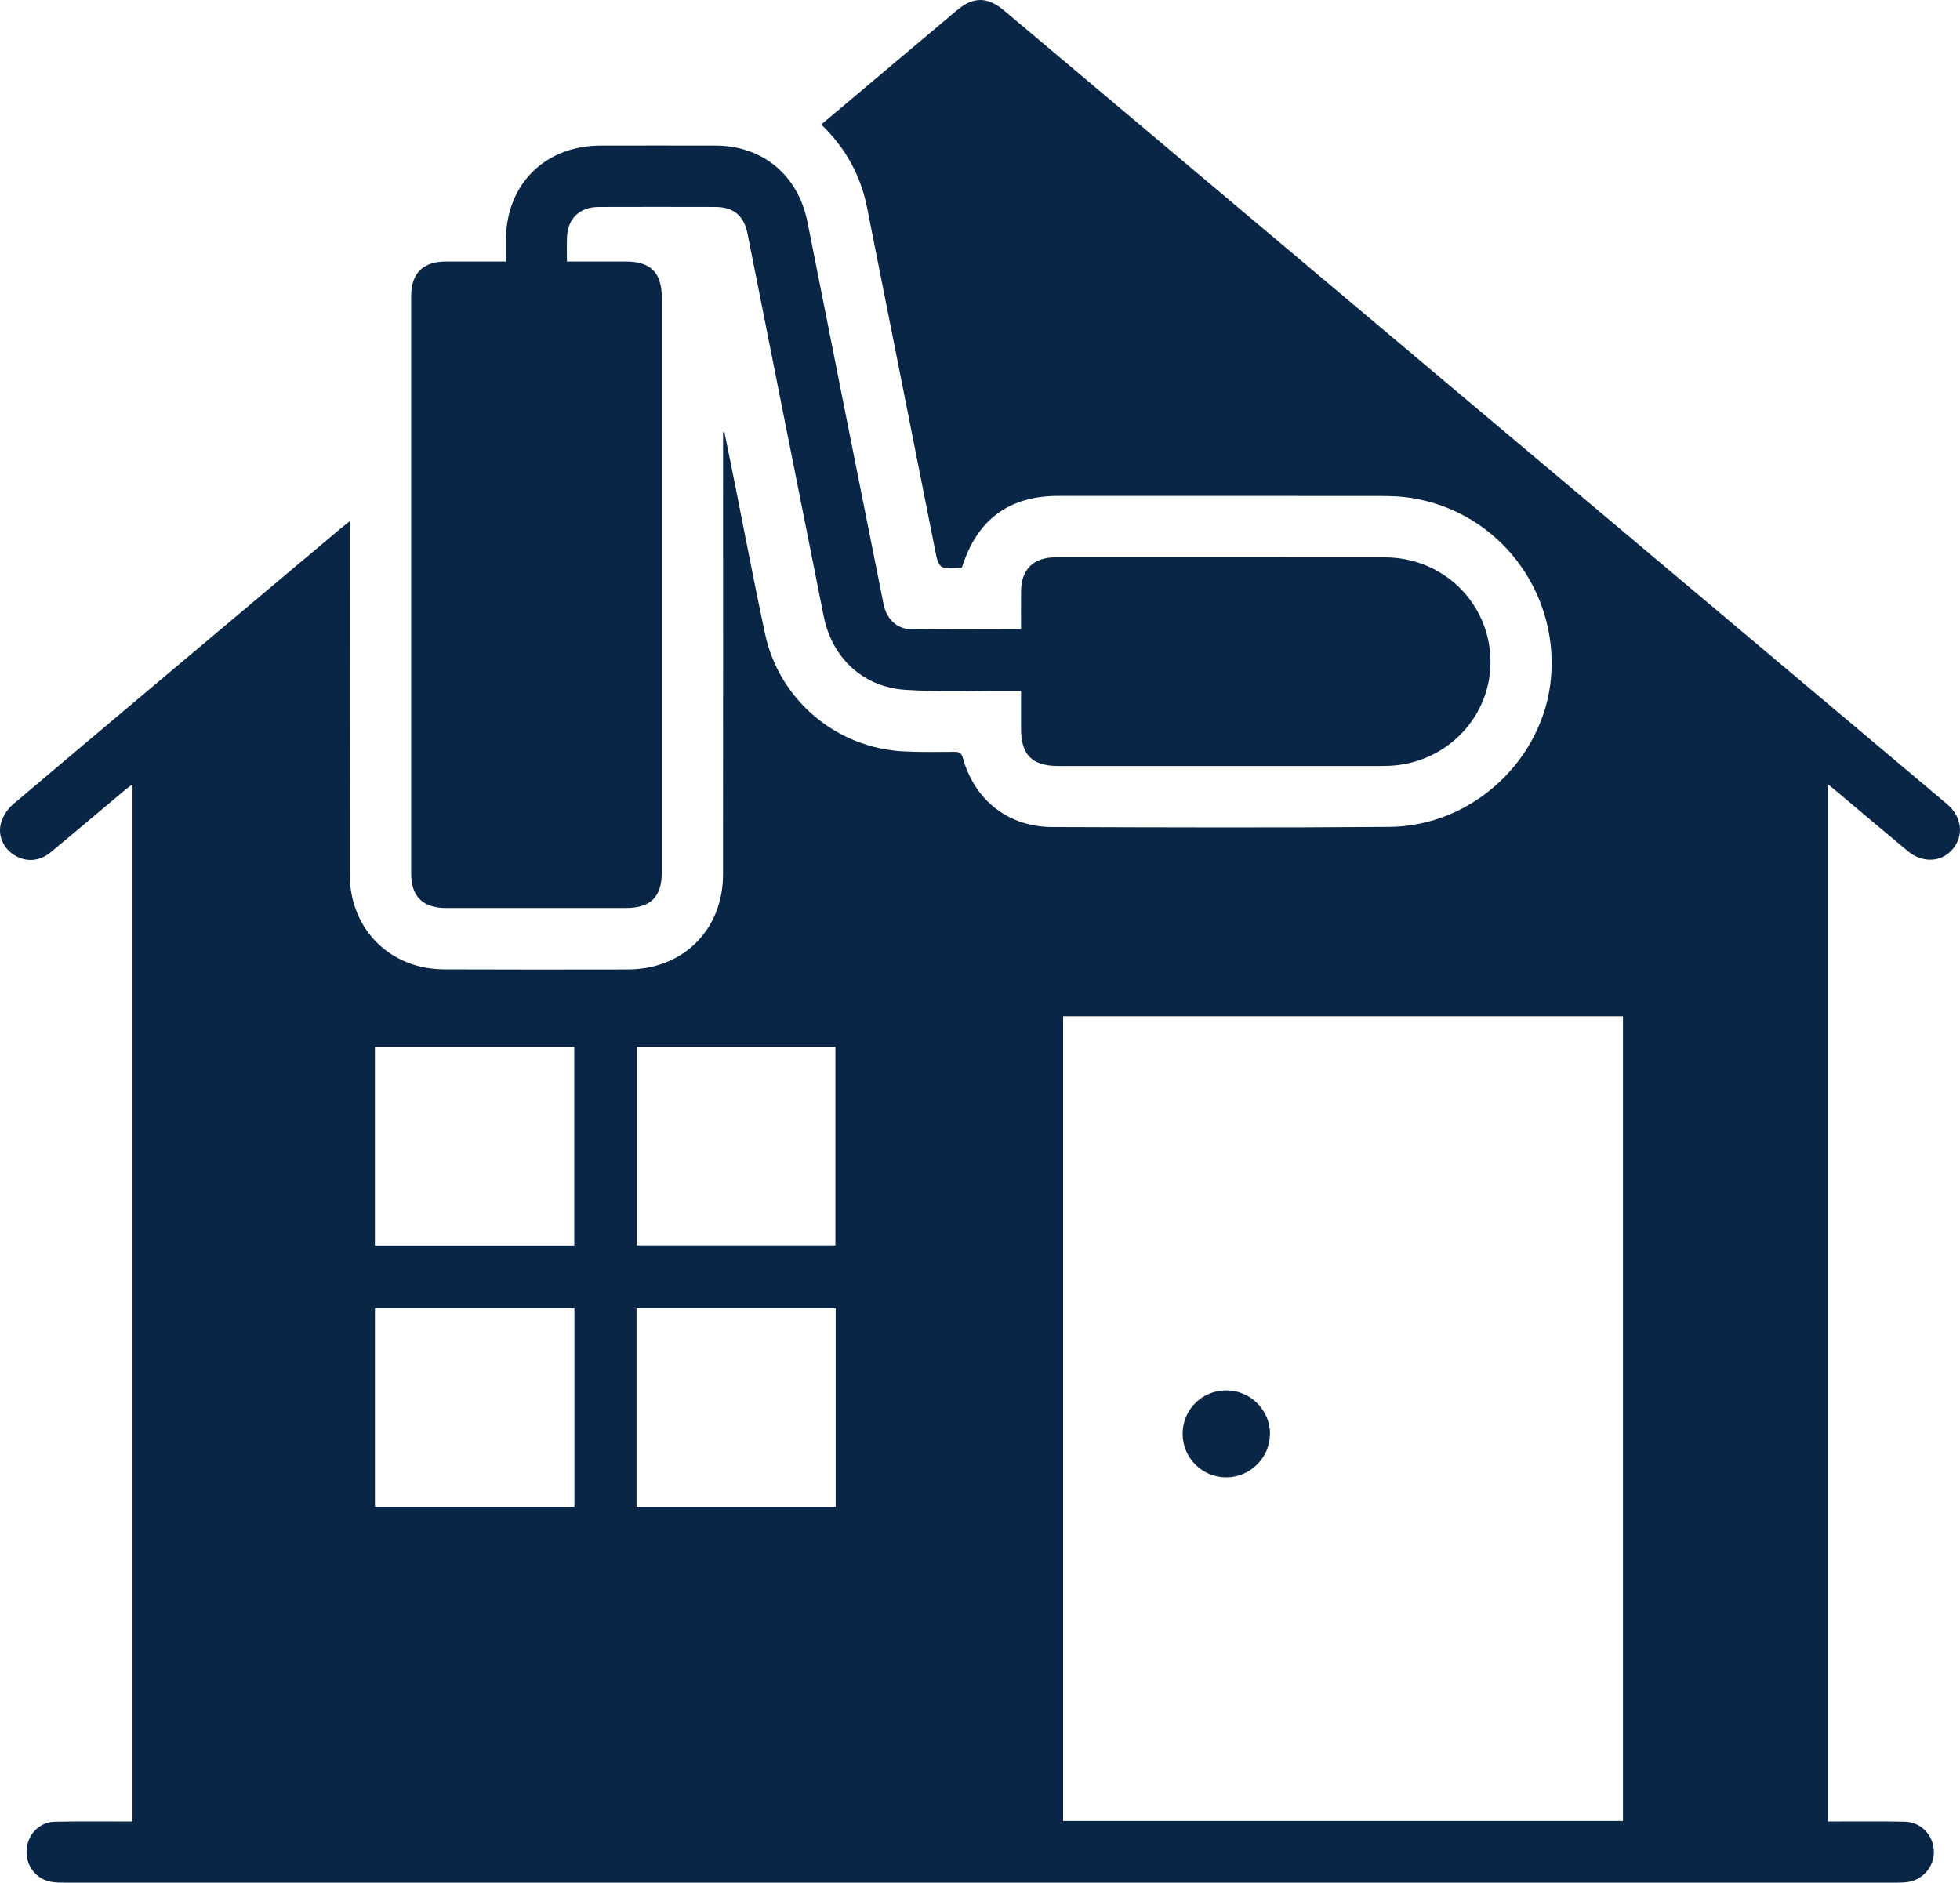
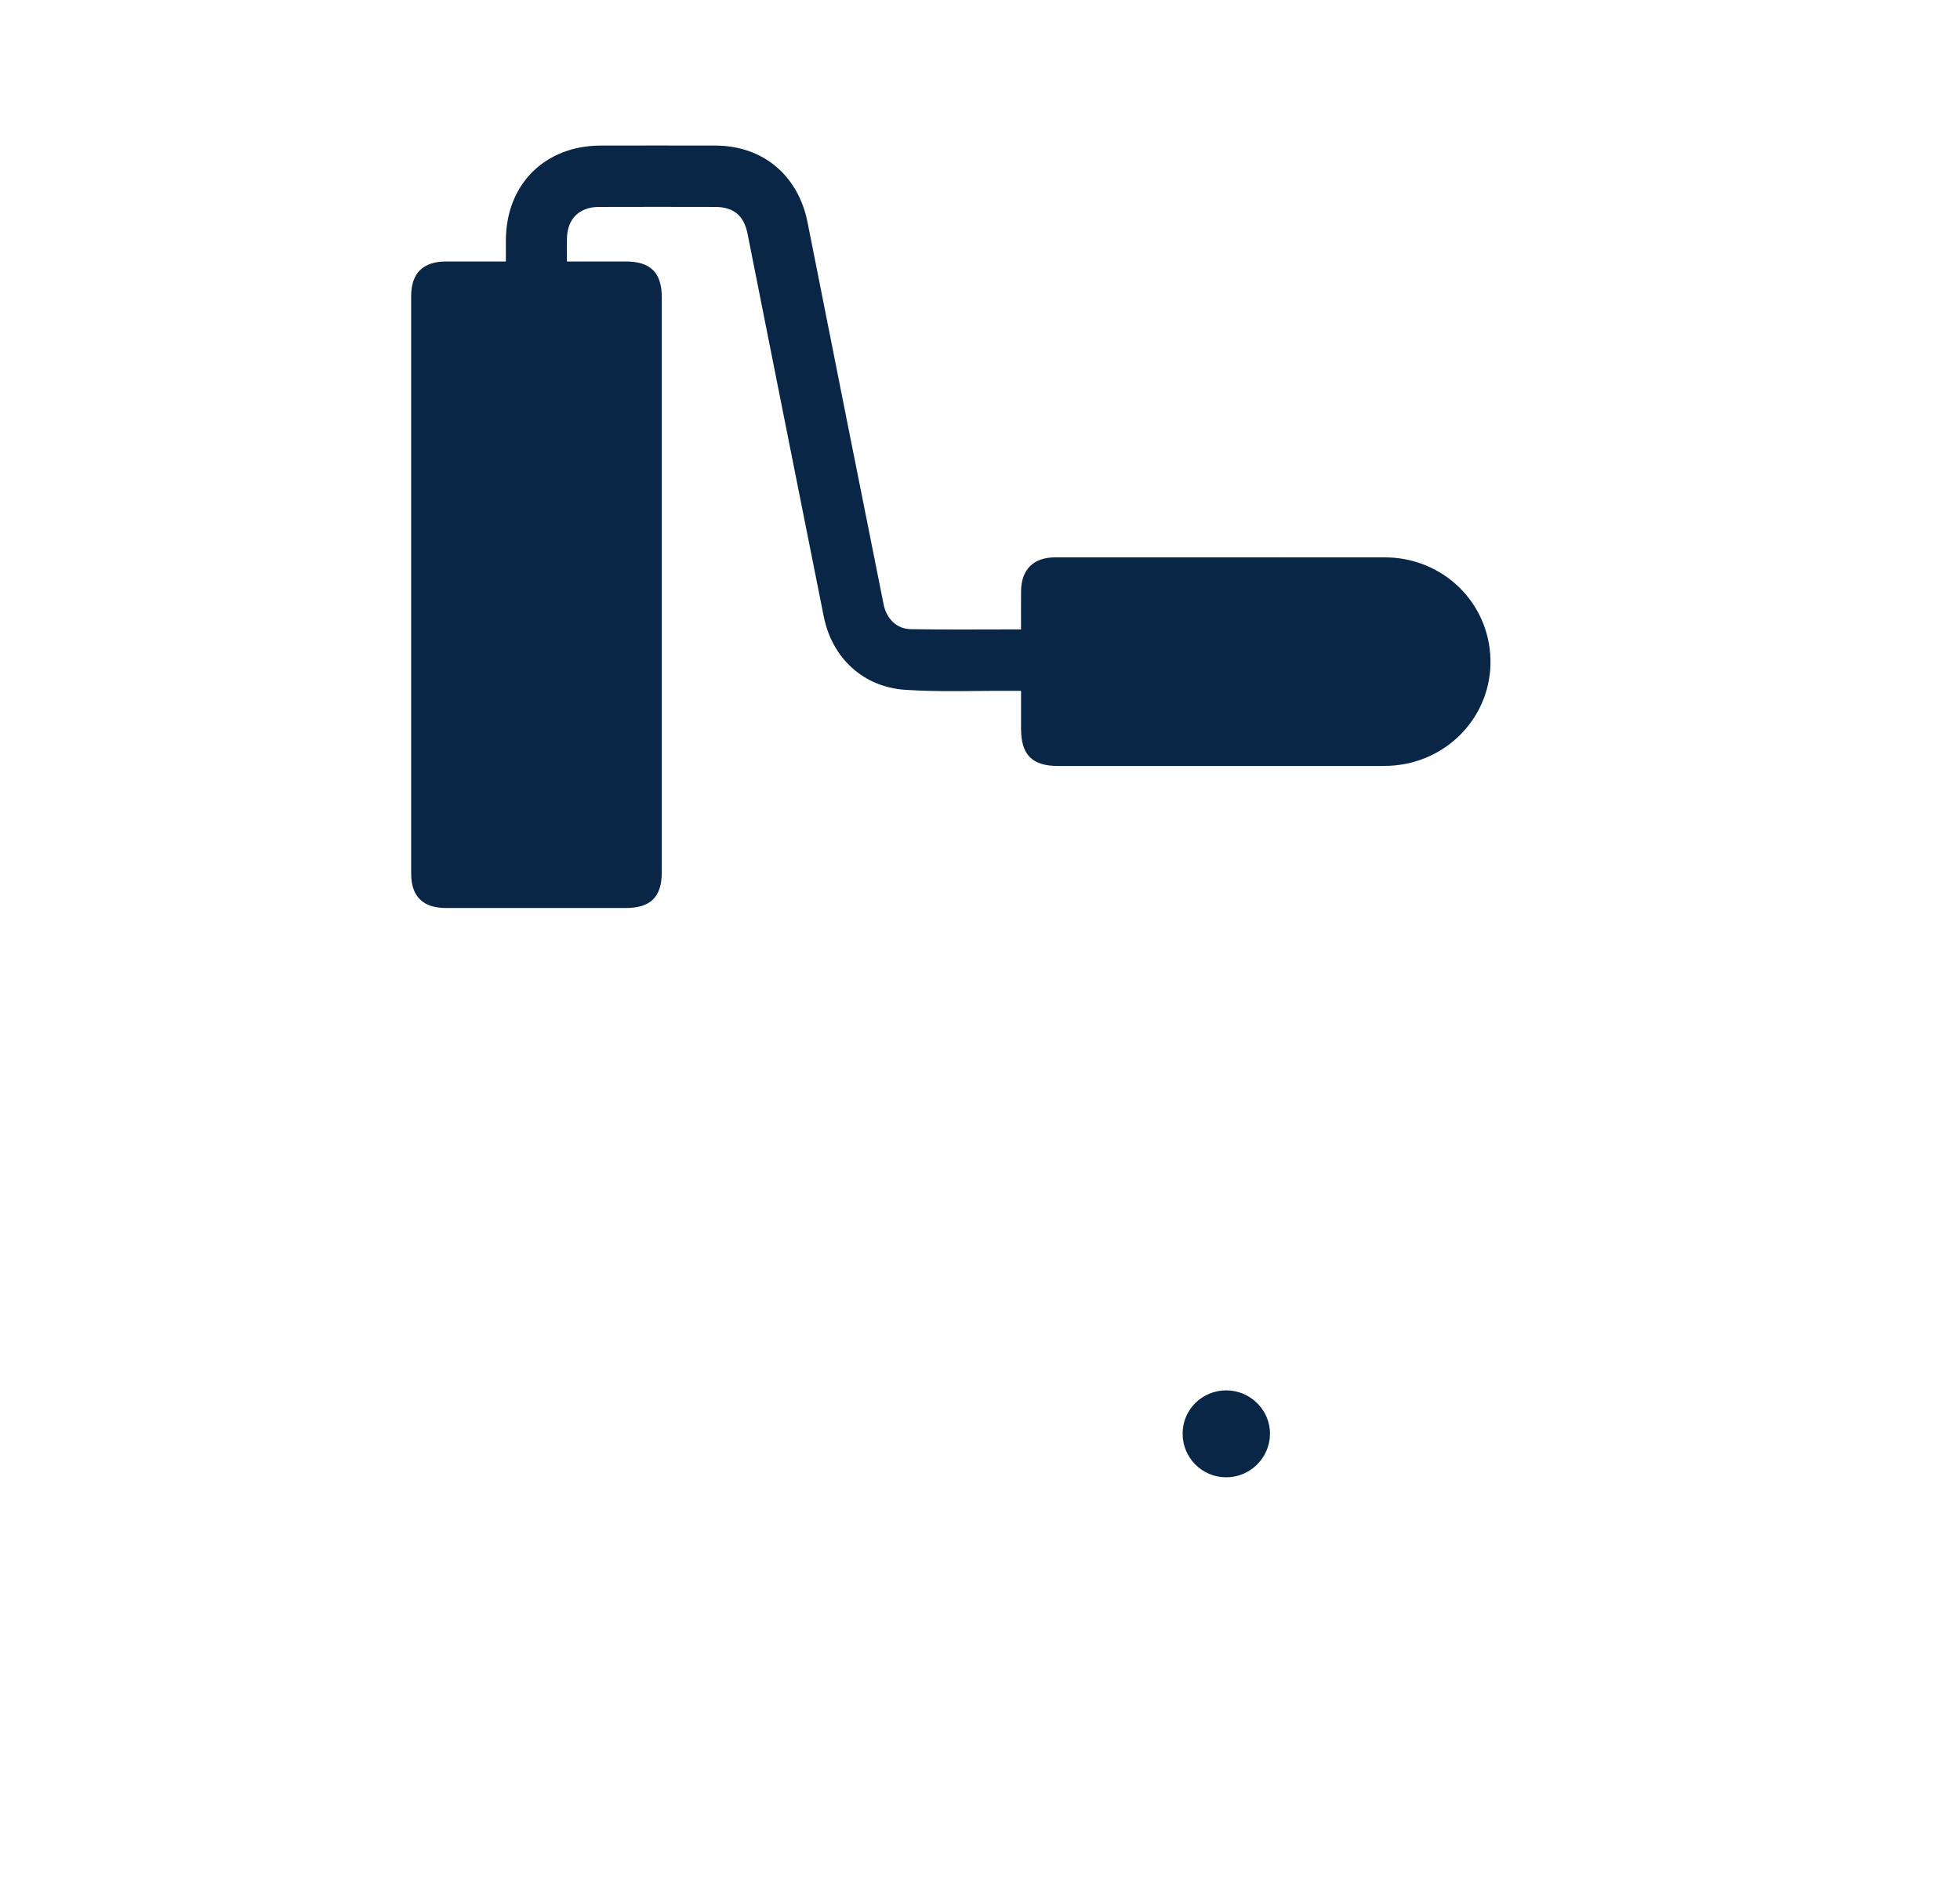
<svg xmlns="http://www.w3.org/2000/svg" id="Layer_2" viewBox="0 0 385 369.839">
  <defs>
    <style>
      .cls-1 {
        fill: #0a2646;
      }
    </style>
  </defs>
  <g id="Layer_1-2" data-name="Layer_1">
    <g>
-       <path class="cls-1" d="M359.055,357.82c.693,0,1.313-.001,1.933 0,4.382.007,8.764-.049,13.144.042,3.196.067,5.626,2.616,5.734,5.785.103,3.027-2.165,5.68-5.247,6.089-.739.098-1.494.099-2.242.099-119.861.004-239.722.004-359.584-.001-.862,0-1.736-.005-2.585-.134-3.065-.464-5.178-3.153-4.982-6.268.194-3.08,2.482-5.487,5.552-5.559,4.437-.104,8.878-.043,13.317-.052.619-.001,1.239-0,1.938-0v-203.742c-.566.42-1.015.721-1.427,1.065-4.904,4.109-9.78,8.252-14.713,12.328-2.163,1.788-4.84,1.911-7.084.512-2.156-1.345-3.343-3.898-2.576-6.428.392-1.294,1.255-2.643,2.286-3.516,16.672-14.118,33.404-28.164,50.123-42.225,4.764-4.007,9.529-8.013,14.296-12.017.473-.397.965-.771,1.757-1.403v2.288c0,22.369-.015,44.739.007,67.109.009,8.931,5.489,16.068,13.909,18.101,1.55.374,3.189.524,4.789.53,11.992.043,23.984.044,35.976.017,10.827-.024,18.638-7.82,18.647-18.657.024-28.308.008-56.616.008-84.923,0-.632,0-1.264,0-1.896.09-.015.18-.031.27-.046.706,3.491,1.417,6.982,2.117,10.474,1.946,9.709,3.774,19.444,5.858,29.123,2.796,12.989,13.961,22.405,27.21,23.093,3.336.173,6.685.105,10.028.091.95-.004,1.359.251,1.639,1.26,2.293,8.258,8.932,13.48,17.503,13.508,22.081.073,44.163.148,66.243-.029,16.511-.133,30.419-13.419,31.77-29.373,1.425-16.84-10.122-32.421-27.336-35.227-1.98-.323-4.018-.399-6.029-.402-21.159-.028-42.318-.018-63.476-.017-9.485.001-15.768,4.569-18.72,13.6-.052.159-.126.312-.185.455-.13.043-.237.106-.346.111-4.135.171-4.16.175-4.96-3.847-4.436-22.304-8.856-44.61-13.289-66.915-1.26-6.337-4.216-11.765-9.011-16.363,3.244-2.732,6.409-5.398,9.574-8.063,5.688-4.79,11.369-9.588,17.067-14.366,3.247-2.723,6.013-2.705,9.278.043,20.597,17.332,41.189,34.67,61.785,52.003,35.326,29.73,70.654,59.457,105.981,89.185,5.822,4.899,11.645,9.796,17.46,14.704,2.867,2.42,3.354,6.046,1.199,8.725-2.179,2.709-5.952,2.958-8.921.497-4.748-3.936-9.45-7.929-14.173-11.896-.436-.366-.886-.717-1.514-1.223v203.751ZM318.797,357.724v-158.087h-109.968v158.087h109.968ZM112.827,256.972h-39.175v39.063h39.175v-39.063ZM73.643,205.662v39.019h39.156v-39.019h-39.156ZM164.152,257.003h-39.119v39.027h39.119v-39.027ZM125.056,205.655v39.002h39.042v-39.002h-39.042Z" />
-       <path class="cls-1" d="M200.56,123.637c0-2.611-.015-5.024.003-7.437.033-4.339,2.424-6.712,6.771-6.713,21.559-.004,43.118-.013,64.678.003,11.361.009,20.473,8.821,20.757,20.019.283,11.145-8.491,20.409-19.835,20.93-1.093.05-2.19.04-3.285.04-20.579.002-41.158.004-61.738,0-5.185-.001-7.345-2.172-7.349-7.361-.002-2.404-0-4.807-0-7.403-.928,0-1.661.004-2.393-.001-6.8-.039-13.623.255-20.395-.205-8.272-.562-14.345-6.304-15.964-14.393-5.013-25.061-9.988-50.129-14.971-75.196-.705-3.547-2.713-5.258-6.371-5.267-7.609-.019-15.218-.021-22.827.001-3.824.011-6.16,2.291-6.272,6.077-.044,1.484-.007,2.97-.007,4.639,3.986,0,7.773-.001,11.56 0,4.87.002,7.07,2.187,7.07,7.06.004,37.642.004,75.284-0,112.927-.001,4.857-2.199,7.018-7.101,7.019-11.76.002-23.519.003-35.279-.001-4.542-.002-6.846-2.272-6.847-6.761-.003-37.815-.003-75.63-0-113.445 0-4.495,2.313-6.791,6.821-6.797,3.85-.005,7.701-.001,11.783-.001,0-1.516-.007-2.88.001-4.245.066-10.958,7.682-18.519,18.674-18.531,7.494-.008,14.988-.015,22.482.002,9.364.021,16.283,5.883,18.102,15.096,4.94,25.016,9.943,50.02,14.935,75.026.56,2.807,2.563,4.83,5.303,4.877,7.136.123,14.277.042,21.695.042Z" />
+       <path class="cls-1" d="M200.56,123.637c0-2.611-.015-5.024.003-7.437.033-4.339,2.424-6.712,6.771-6.713,21.559-.004,43.118-.013,64.678.003,11.361.009,20.473,8.821,20.757,20.019.283,11.145-8.491,20.409-19.835,20.93-1.093.05-2.19.04-3.285.04-20.579.002-41.158.004-61.738,0-5.185-.001-7.345-2.172-7.349-7.361-.002-2.404-0-4.807-0-7.403-.928,0-1.661.004-2.393-.001-6.8-.039-13.623.255-20.395-.205-8.272-.562-14.345-6.304-15.964-14.393-5.013-25.061-9.988-50.129-14.971-75.196-.705-3.547-2.713-5.258-6.371-5.267-7.609-.019-15.218-.021-22.827.001-3.824.011-6.16,2.291-6.272,6.077-.044,1.484-.007,2.97-.007,4.639,3.986,0,7.773-.001,11.56 0,4.87.002,7.07,2.187,7.07,7.06.004,37.642.004,75.284-0,112.927-.001,4.857-2.199,7.018-7.101,7.019-11.76.002-23.519.003-35.279-.001-4.542-.002-6.846-2.272-6.847-6.761-.003-37.815-.003-75.63-0-113.445 0-4.495,2.313-6.791,6.821-6.797,3.85-.005,7.701-.001,11.783-.001,0-1.516-.007-2.88.001-4.245.066-10.958,7.682-18.519,18.674-18.531,7.494-.008,14.988-.015,22.482.002,9.364.021,16.283,5.883,18.102,15.096,4.94,25.016,9.943,50.02,14.935,75.026.56,2.807,2.563,4.83,5.303,4.877,7.136.123,14.277.042,21.695.042" />
      <path class="cls-1" d="M240.892,273.133c4.726.008,8.616,3.892,8.572,8.561-.045,4.719-3.923,8.542-8.641,8.519-4.733-.023-8.533-3.853-8.523-8.589.01-4.729,3.825-8.499,8.593-8.491Z" />
    </g>
  </g>
</svg>